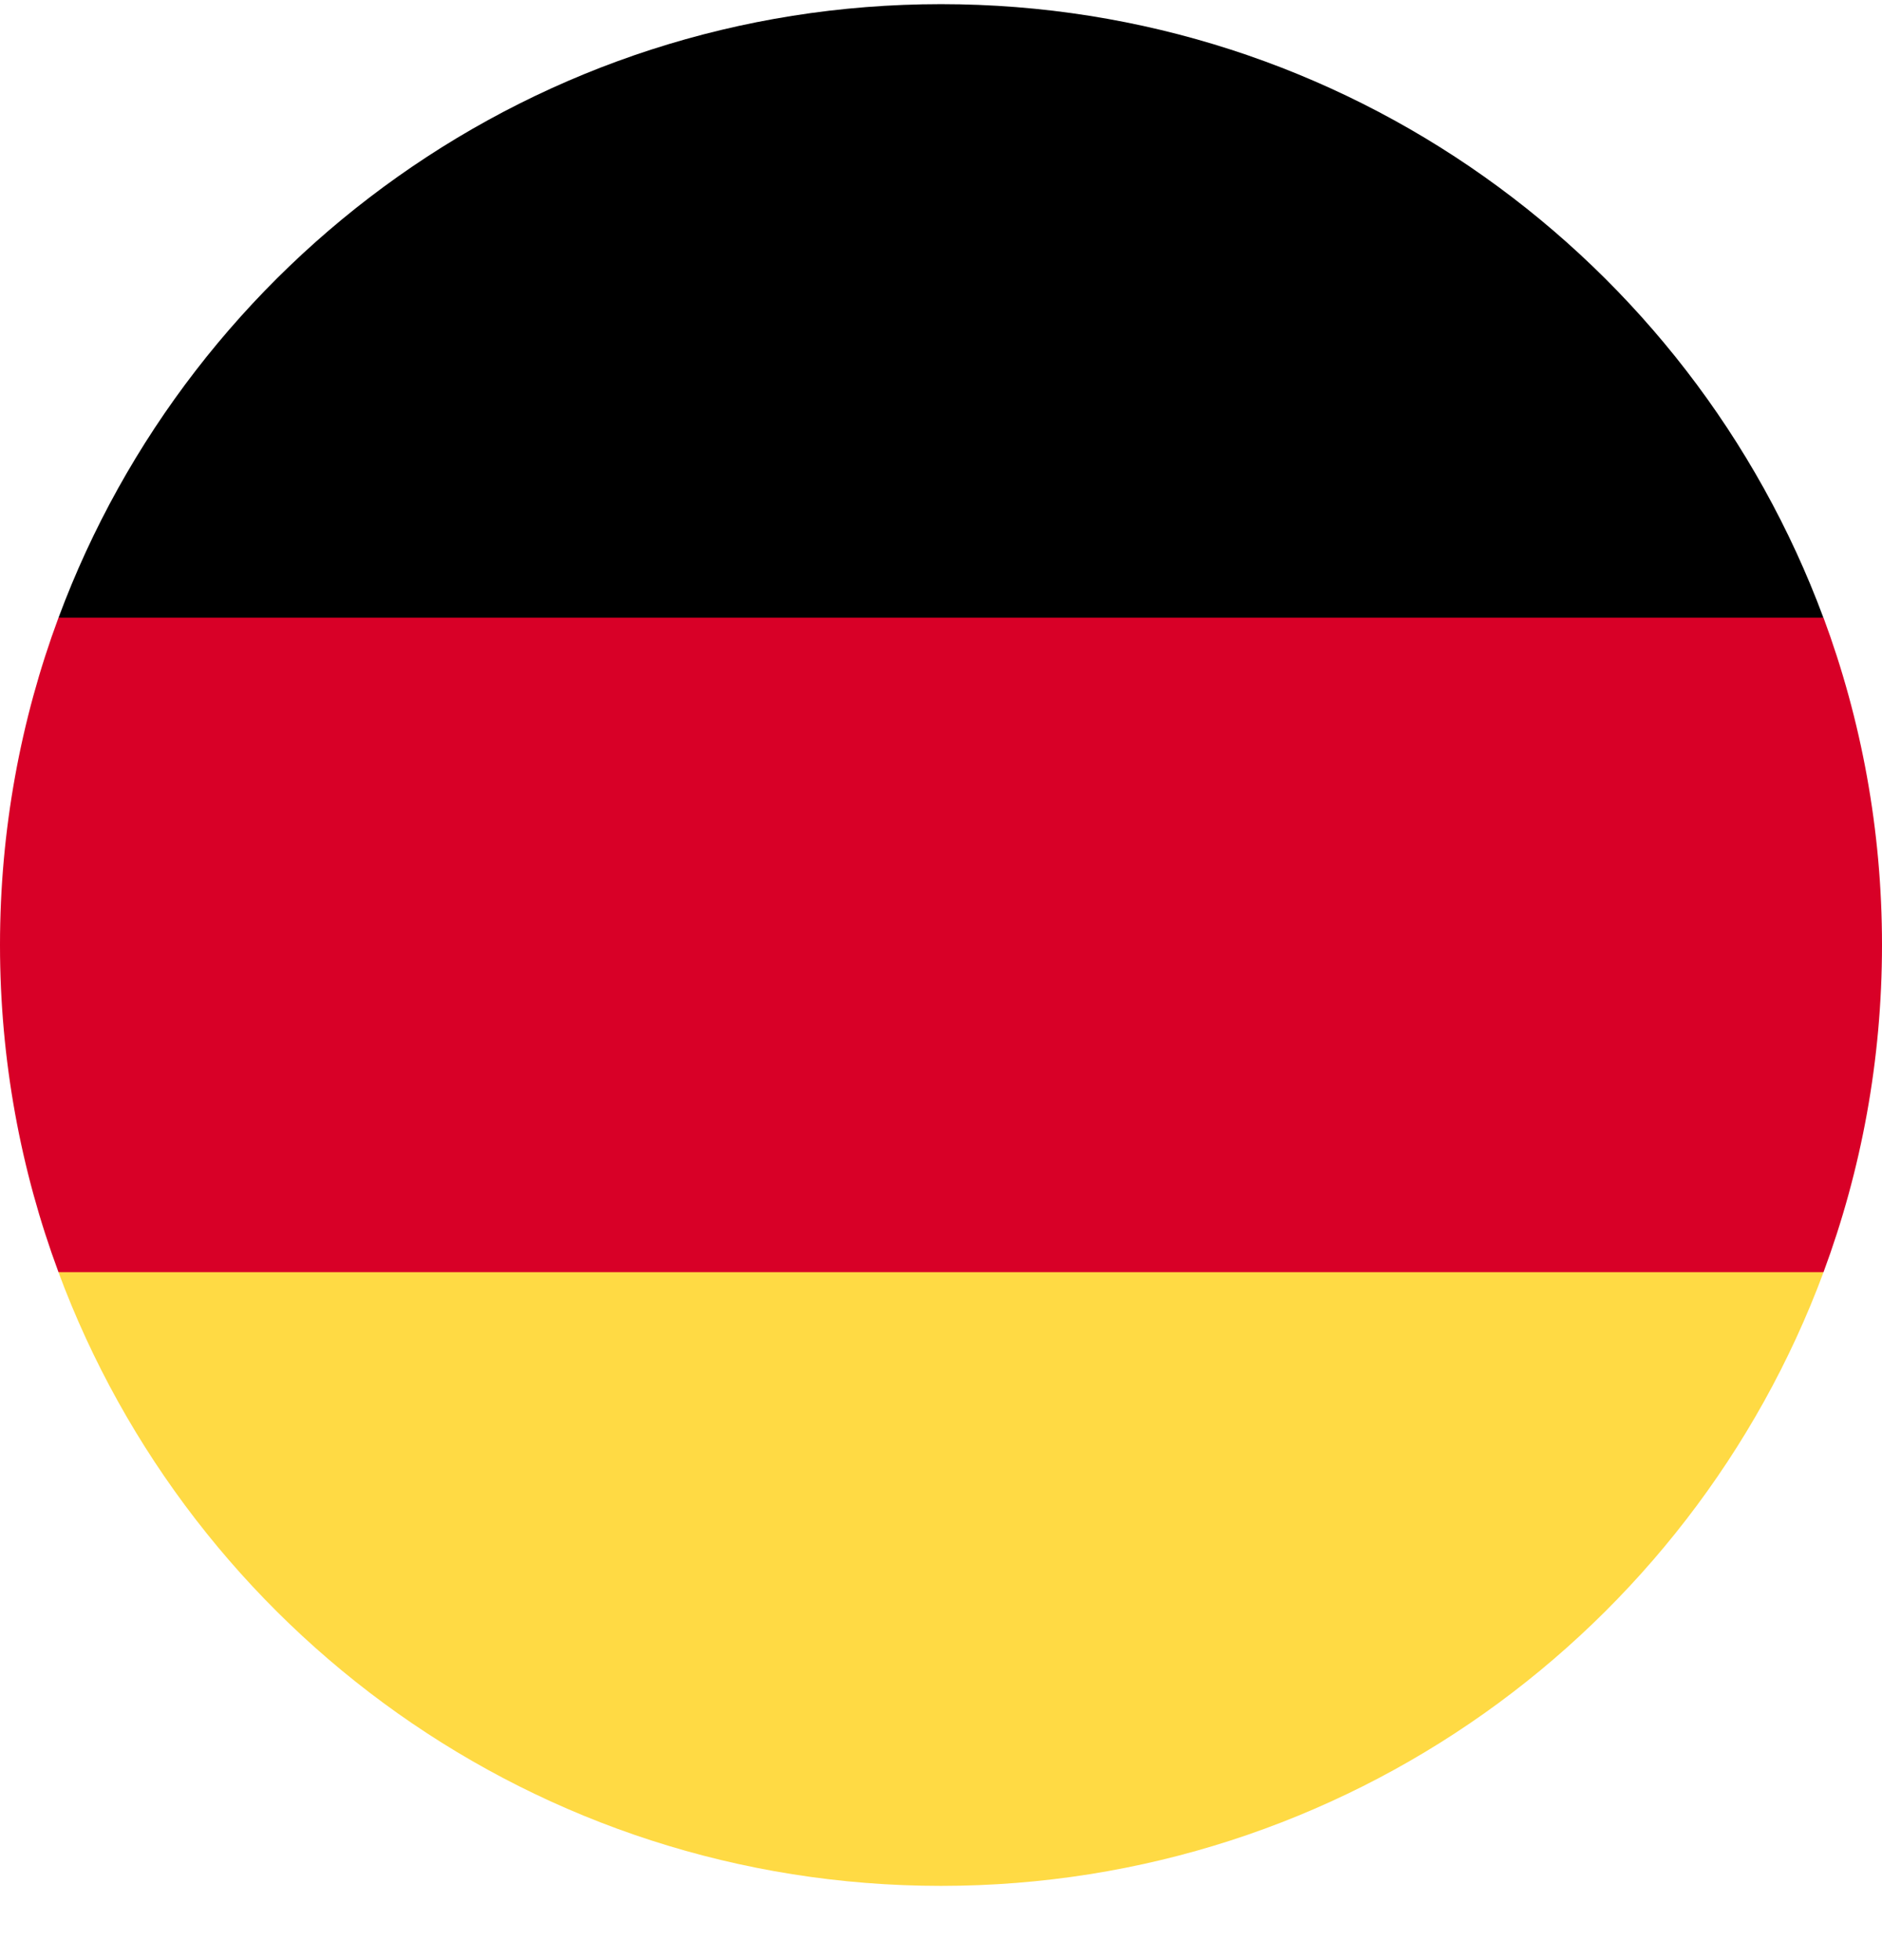
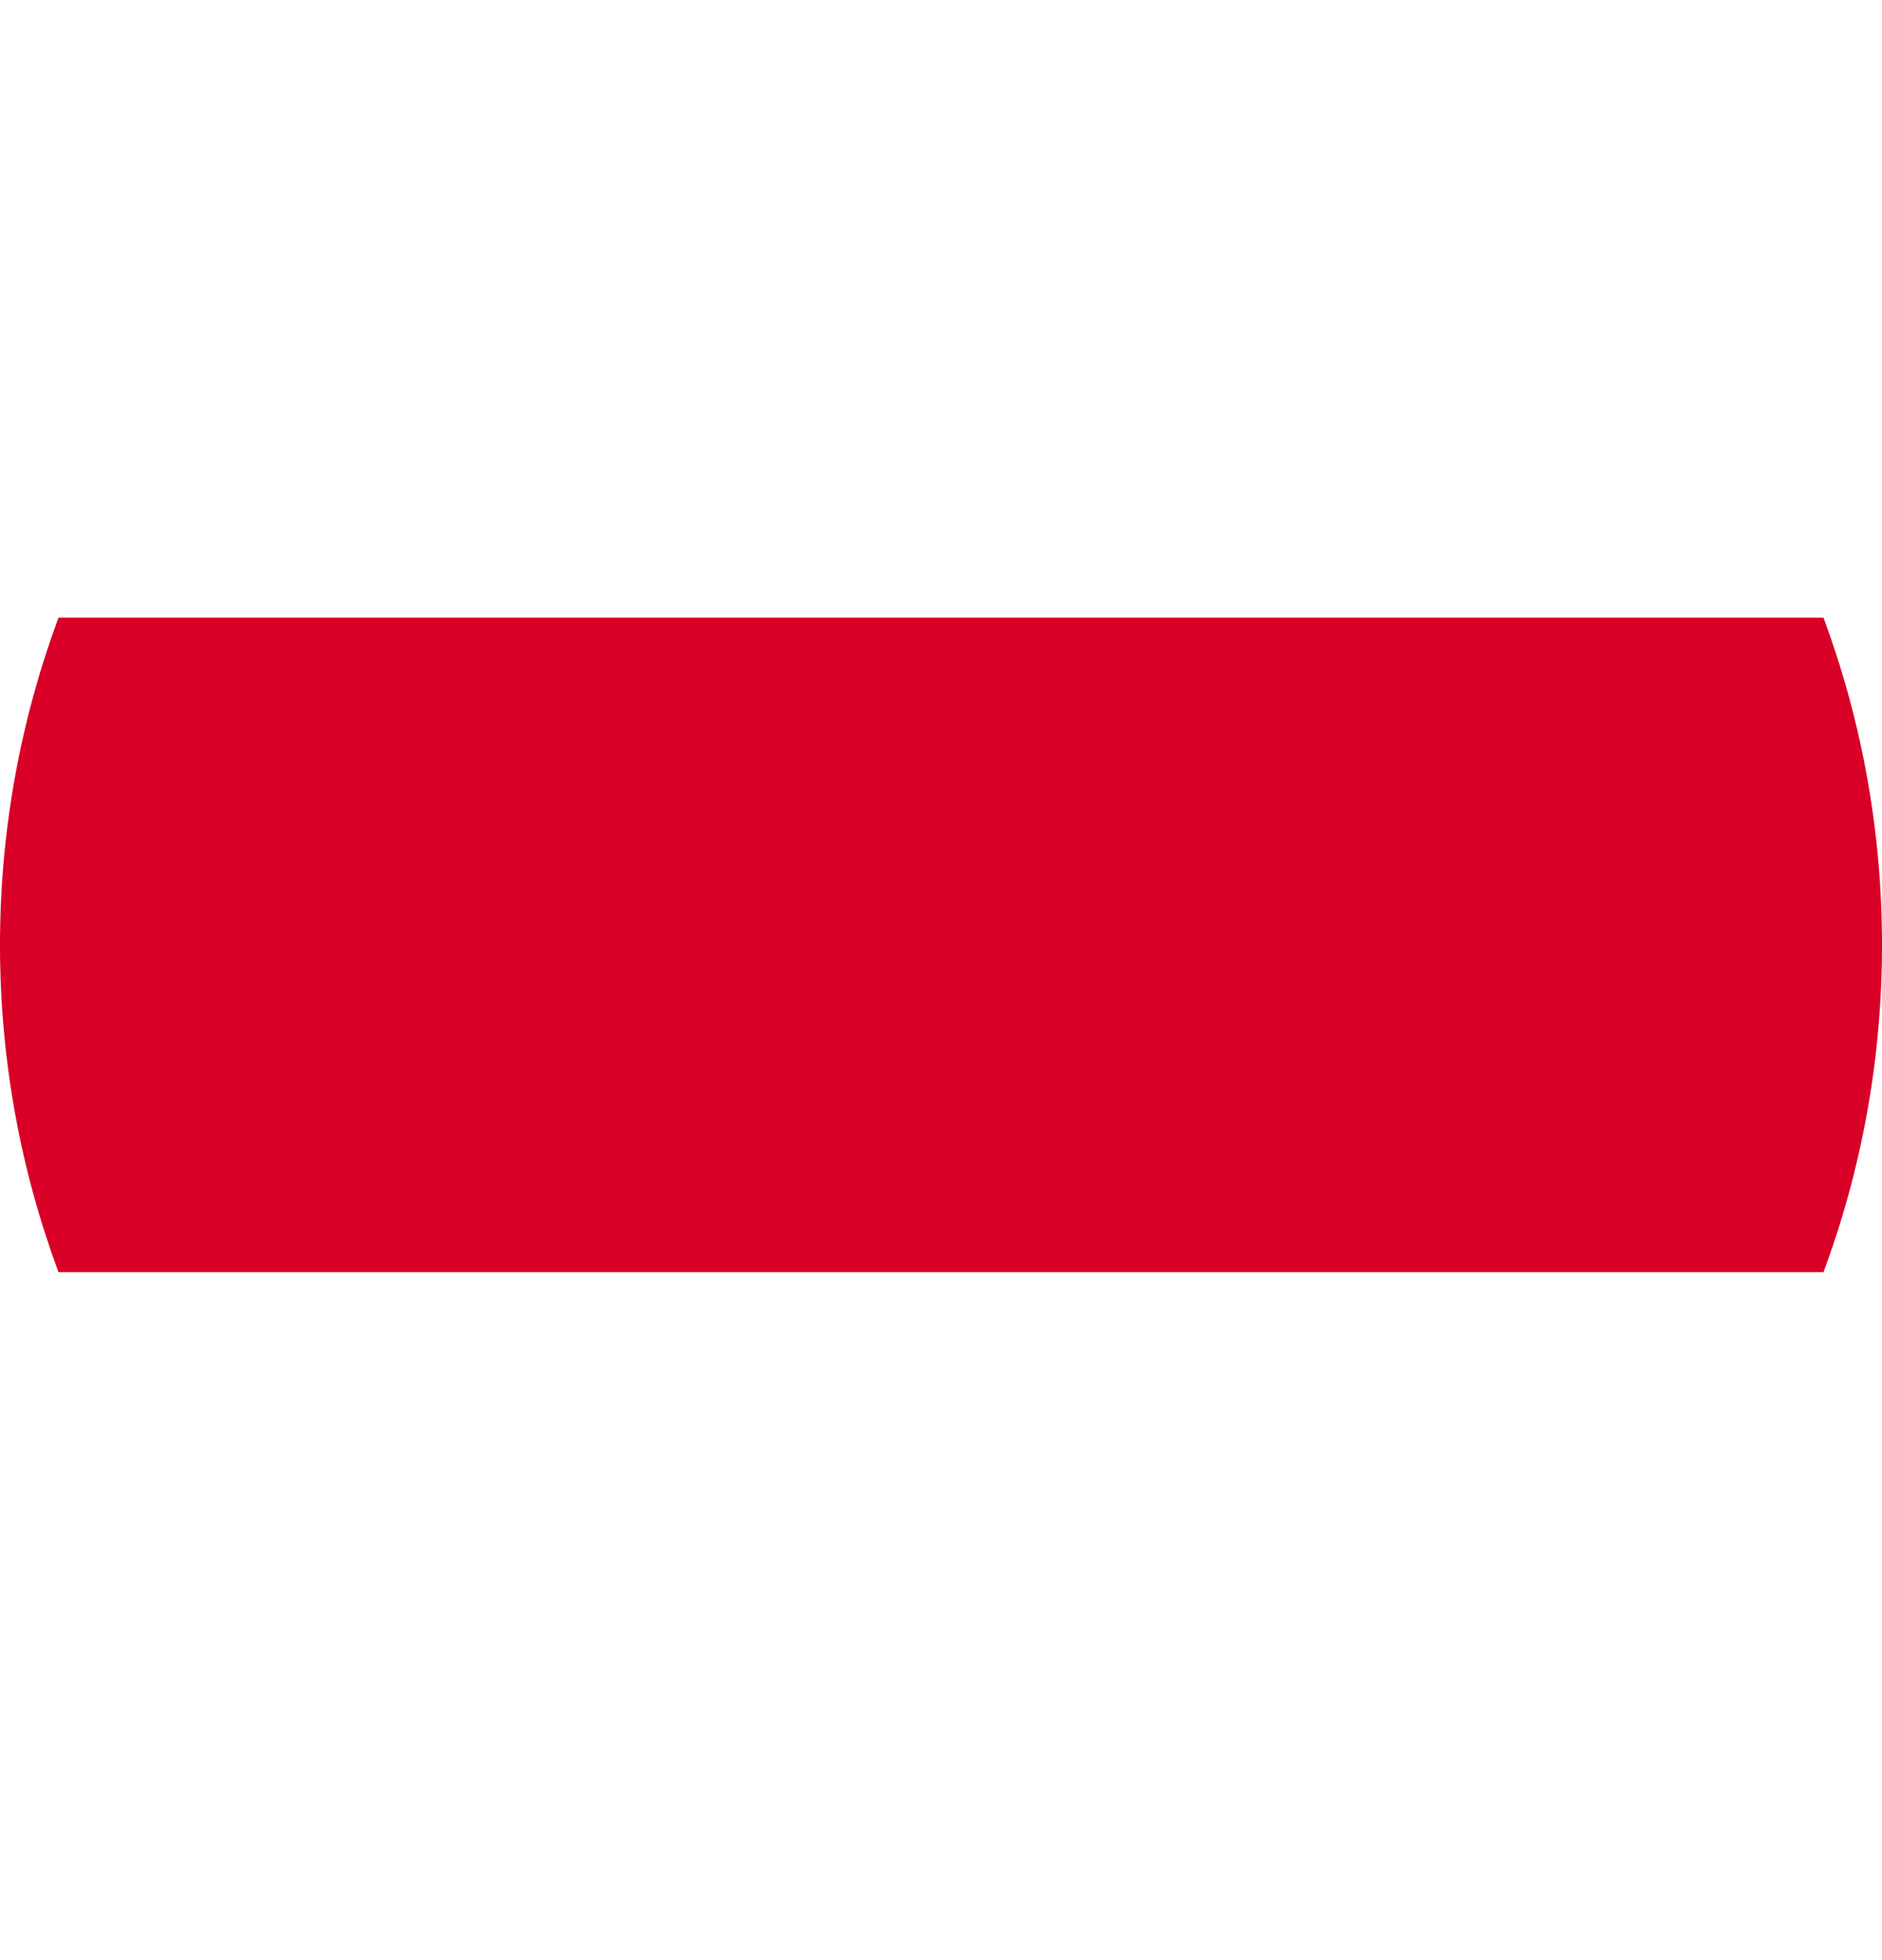
<svg xmlns="http://www.w3.org/2000/svg" width="24" height="25" viewBox="0 0 24 25" fill="none">
  <g clip-path="url(#clip0_8239_2323)">
-     <path d="M0.746 16.227C2.442 20.797 6.84 24.053 12 24.053C17.16 24.053 21.558 20.797 23.254 16.227L12 15.184L0.746 16.227Z" fill="#FFDA44" />
-     <path d="M12 0.053C6.84 0.053 2.442 3.309 0.746 7.879L12 8.922L23.253 7.879C21.558 3.309 17.16 0.053 12 0.053Z" fill="black" />
    <path d="M0.746 7.878C0.264 9.178 0 10.584 0 12.052C0 13.52 0.264 14.926 0.746 16.226H23.254C23.736 14.926 24 13.52 24 12.052C24 10.584 23.736 9.178 23.254 7.878H0.746Z" fill="#D80027" />
  </g>
  <defs>
    <clipPath id="clip0_8239_2323">
      <rect width="24" height="24" fill="white" transform="translate(0 0.052)" />
    </clipPath>
  </defs>
</svg>